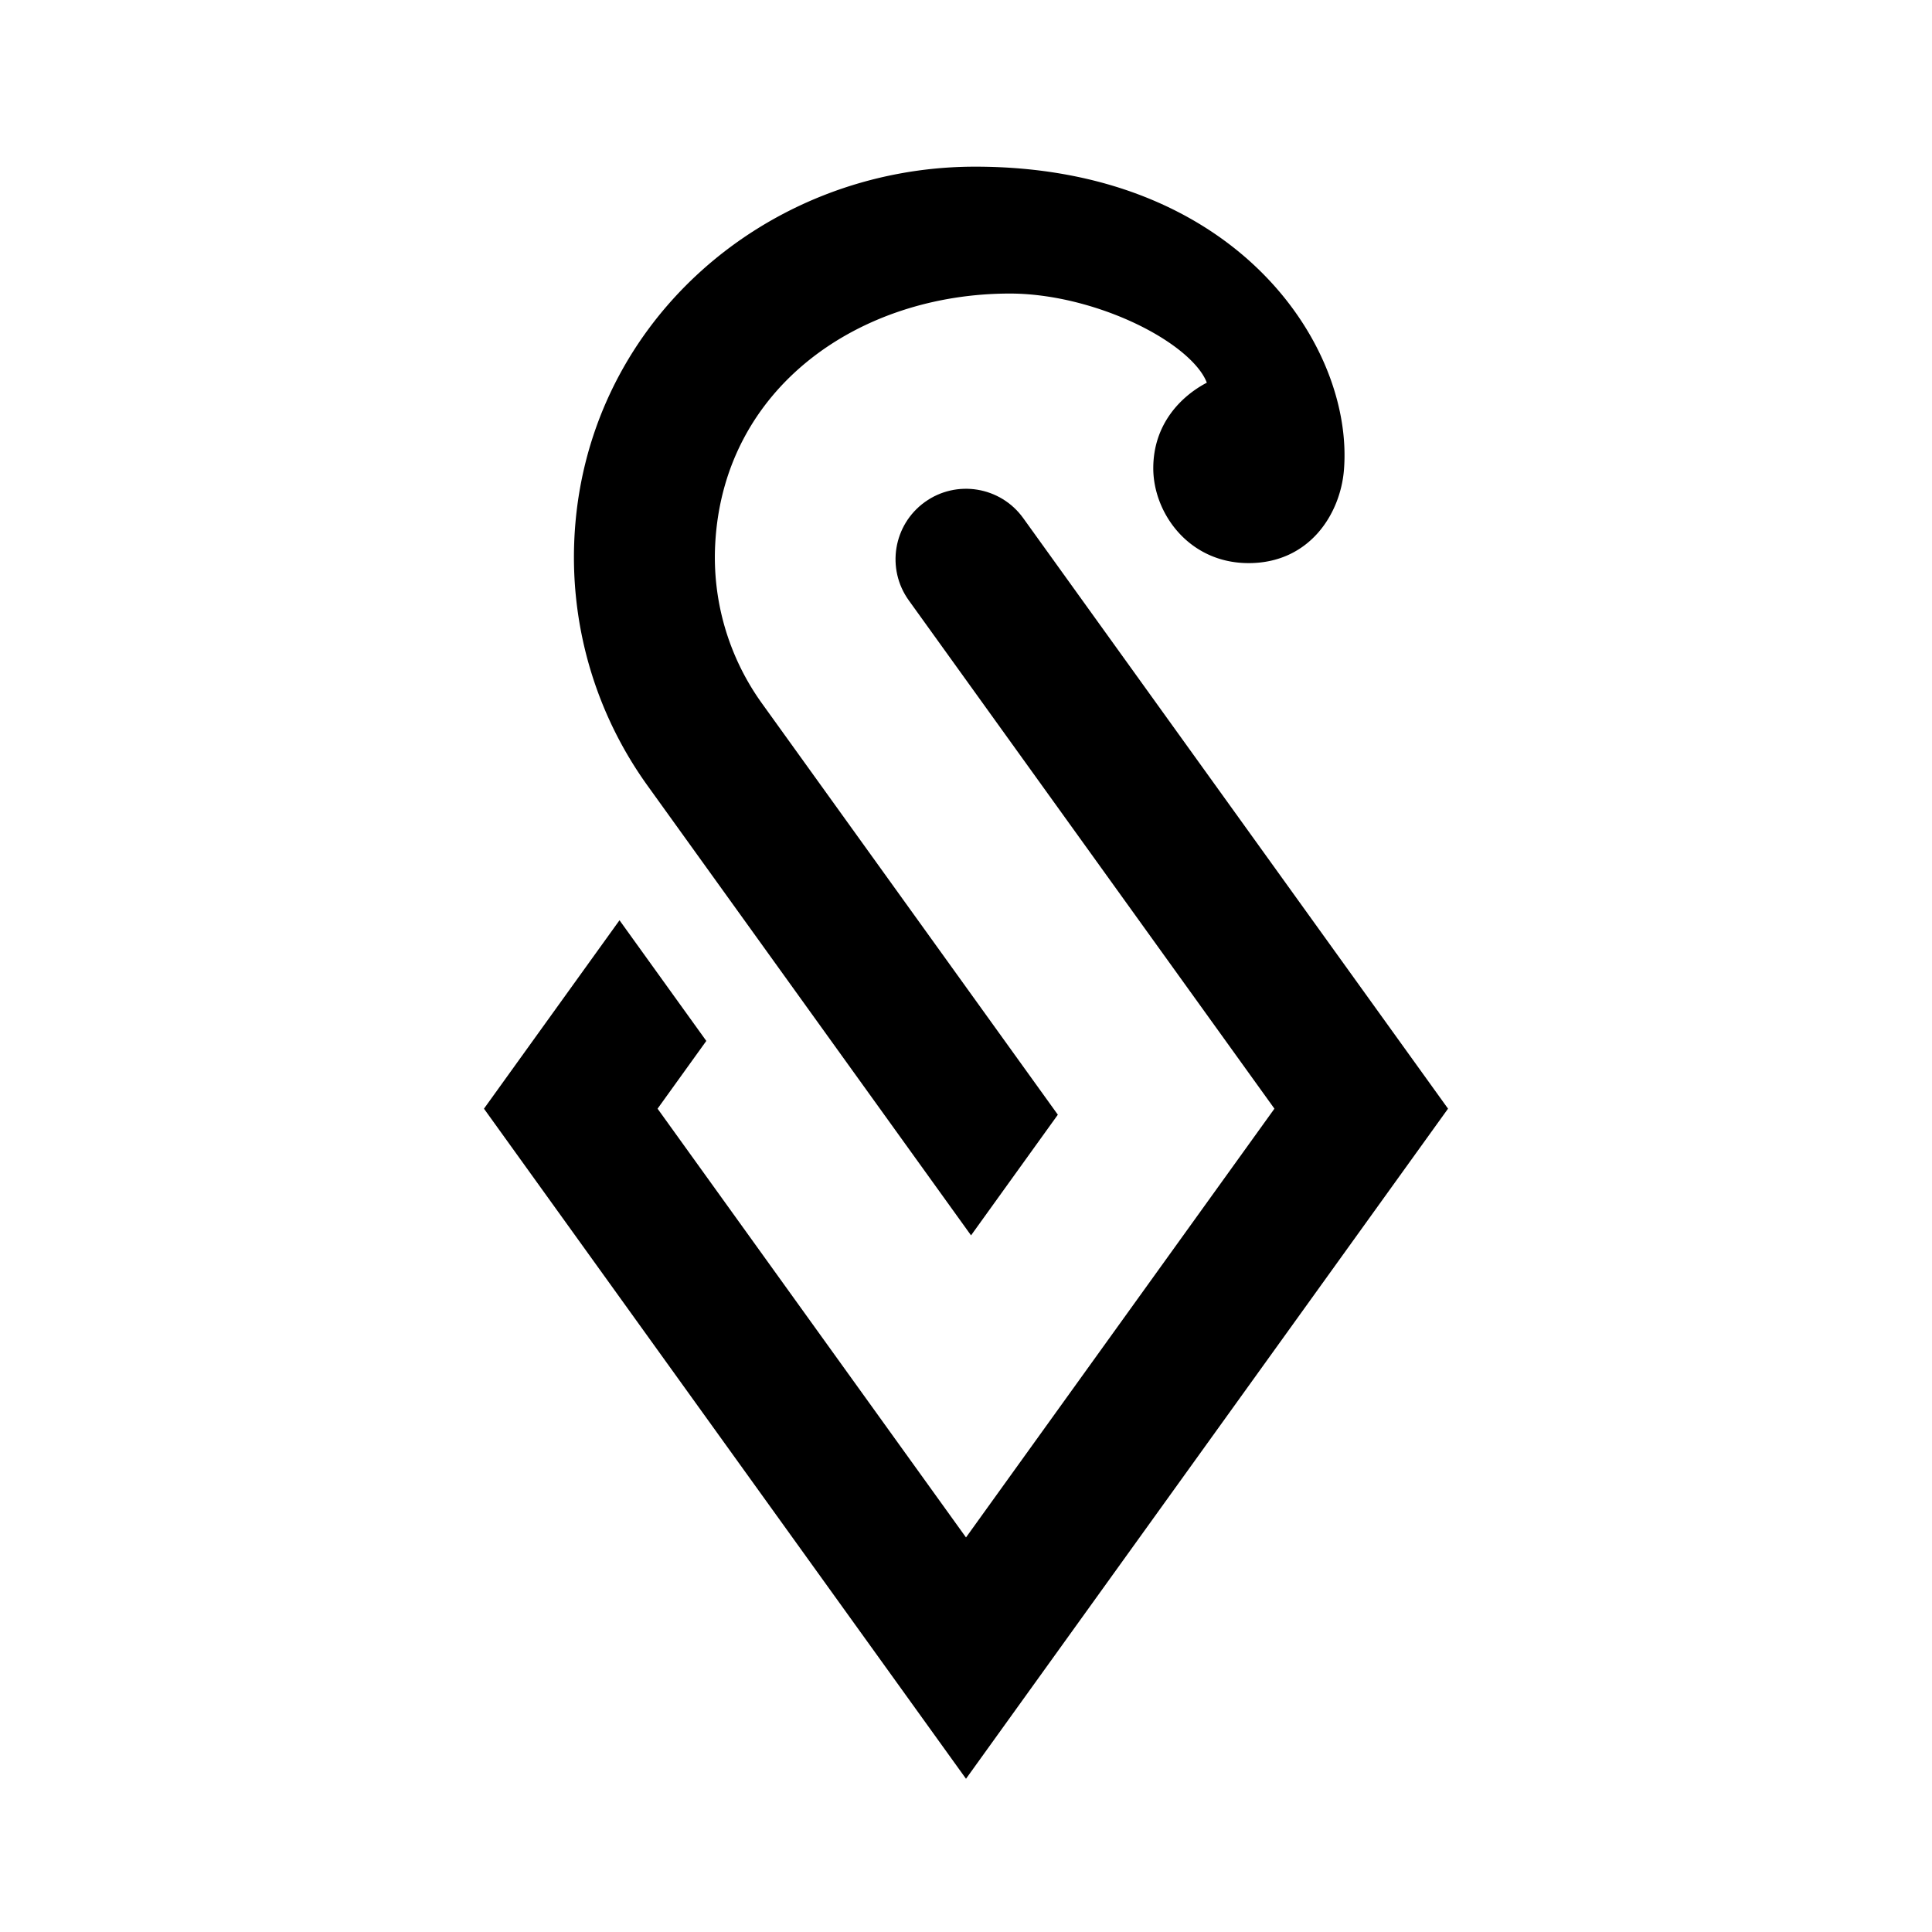
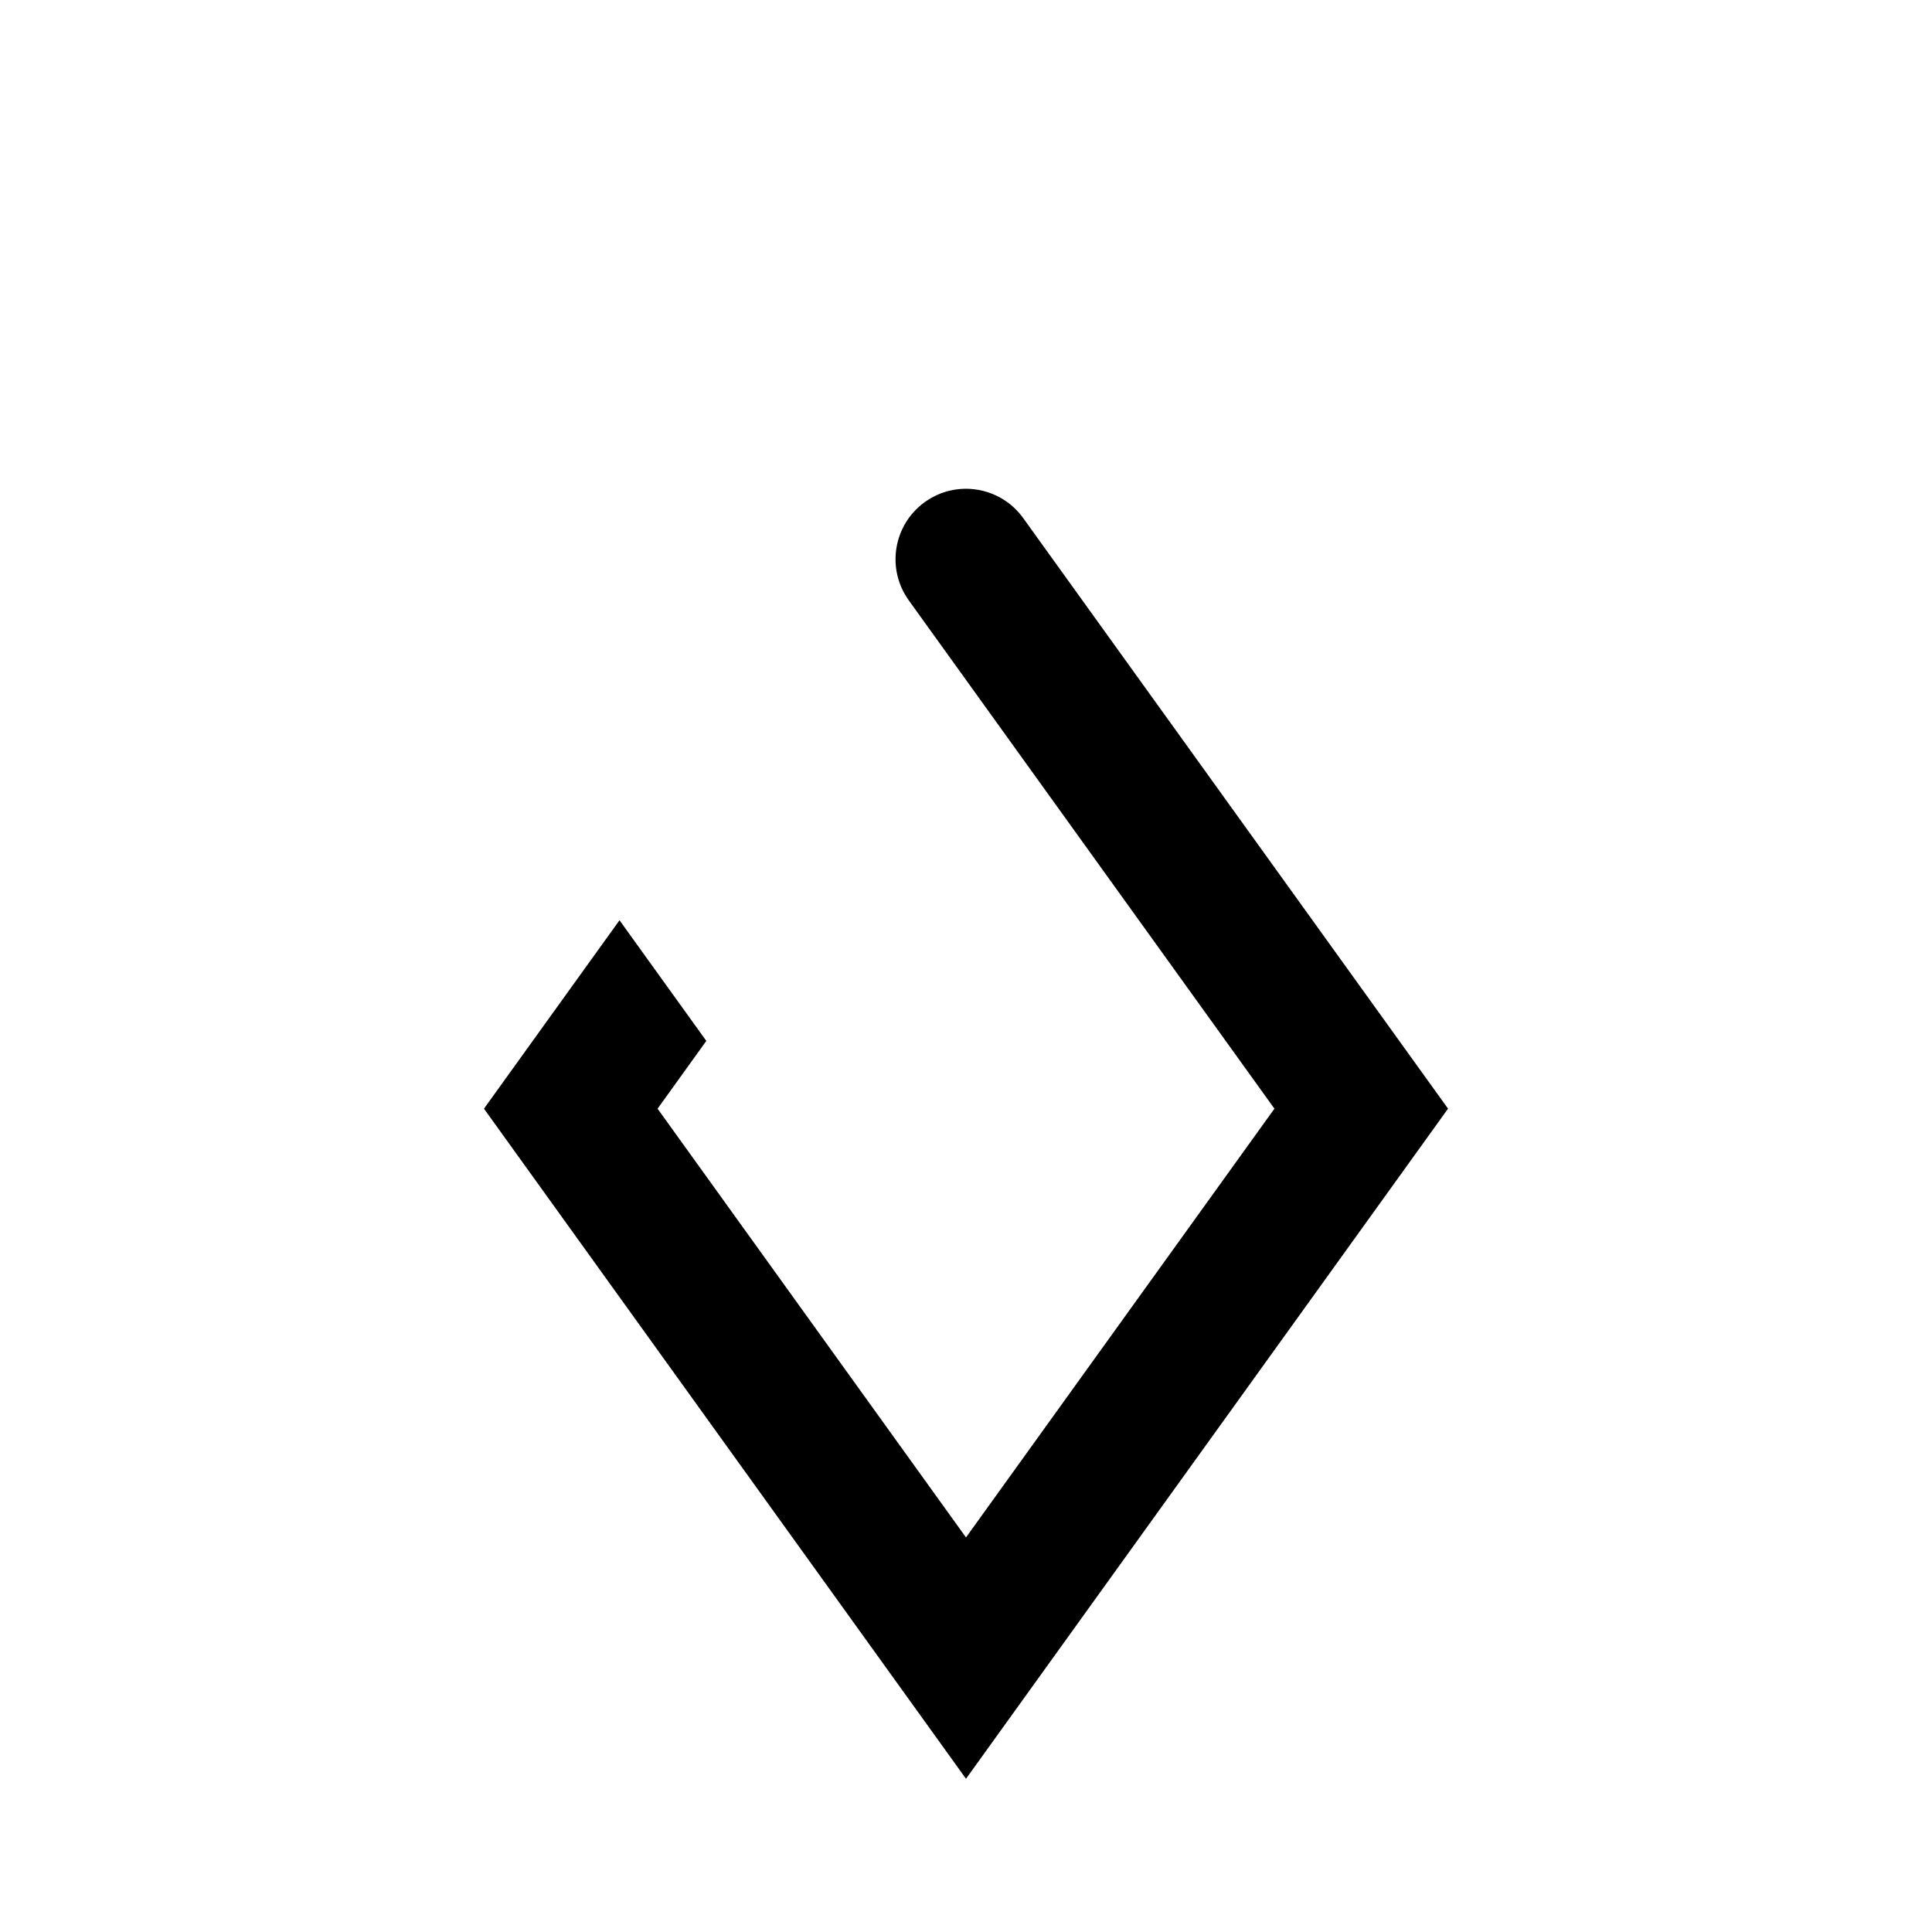
<svg xmlns="http://www.w3.org/2000/svg" width="512" height="512" fill="none">
  <path d="M256 471.393L383.744 293.81 271.159 137.301c-6.022-8.372-17.691-10.277-26.064-4.254-8.372 6.022-10.277 17.691-4.254 26.063l96.896 134.7L256 407.437l-81.737-113.626 12.917-17.957-23.004-31.978-35.92 49.935L256 471.393z" fill="#000" />
-   <path fill-rule="evenodd" clip-rule="evenodd" d="M257.335 327.387l23.003-31.978-78.403-108.991a66.285 66.285 0 01-12.394-42.29c2.215-41.528 38.218-66.333 78.101-66.333 12.162 0 25.773 3.858 36.291 9.45 5.248 2.79 9.506 5.898 12.381 8.961 1.856 1.978 2.95 3.731 3.505 5.211-6.754 3.536-14.189 10.889-14.189 22.669 0 11.832 9.366 25.145 25.275 25.145 16.121 0 24.329-13.017 25.259-24.749 2.608-32.877-28.741-80.313-97.727-80.313-55.84 0-104.047 42.051-106.261 99.501-.868 22.551 5.612 45.332 19.441 64.557l85.718 119.16zm64.561-226.984l-.028.016a.242.242 0 01.028-.016z" fill="#000" />
</svg>